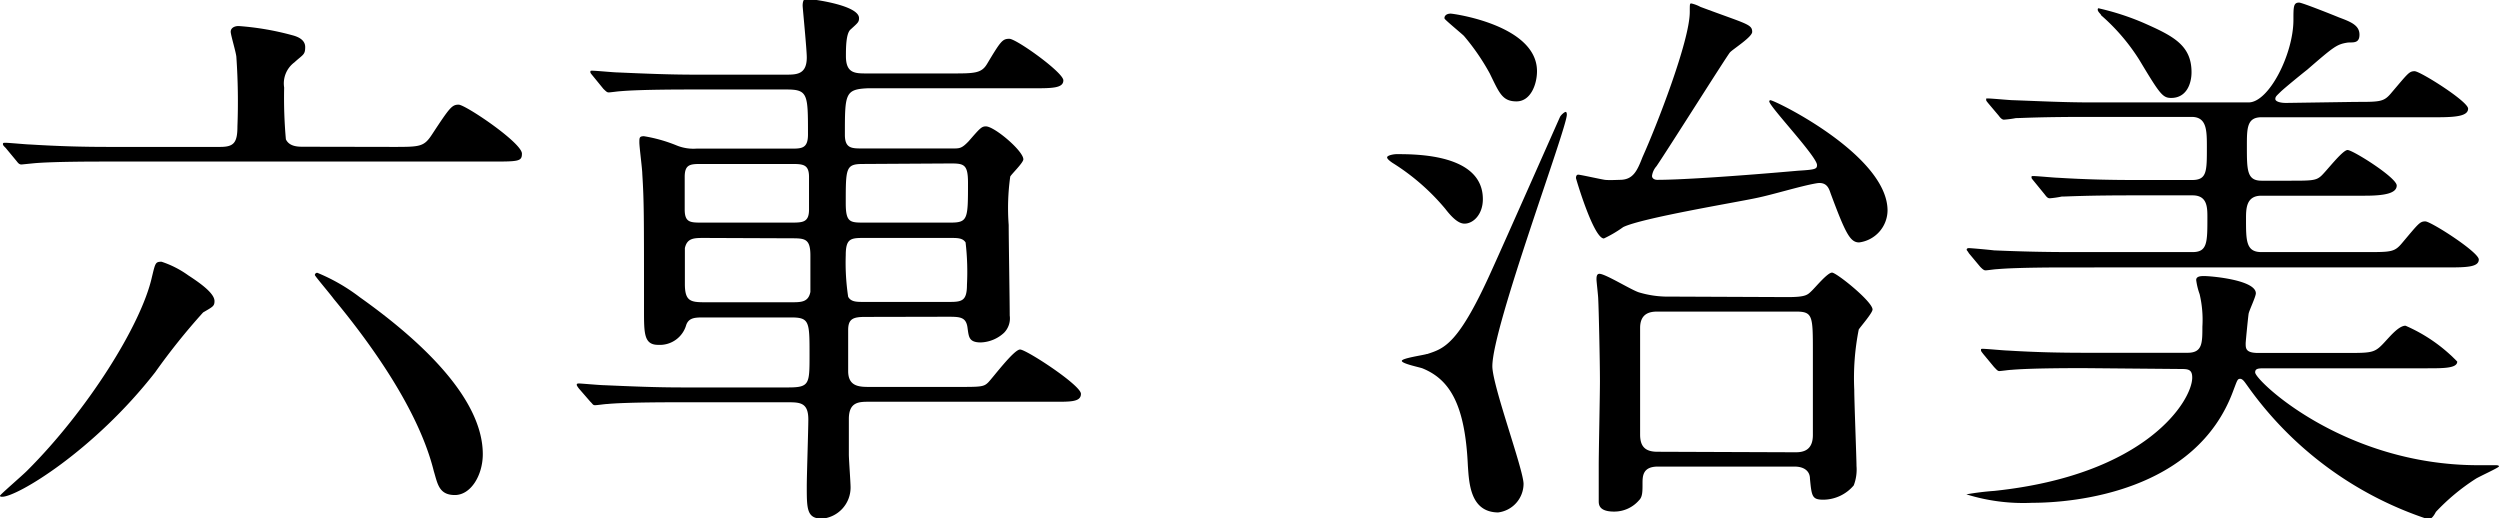
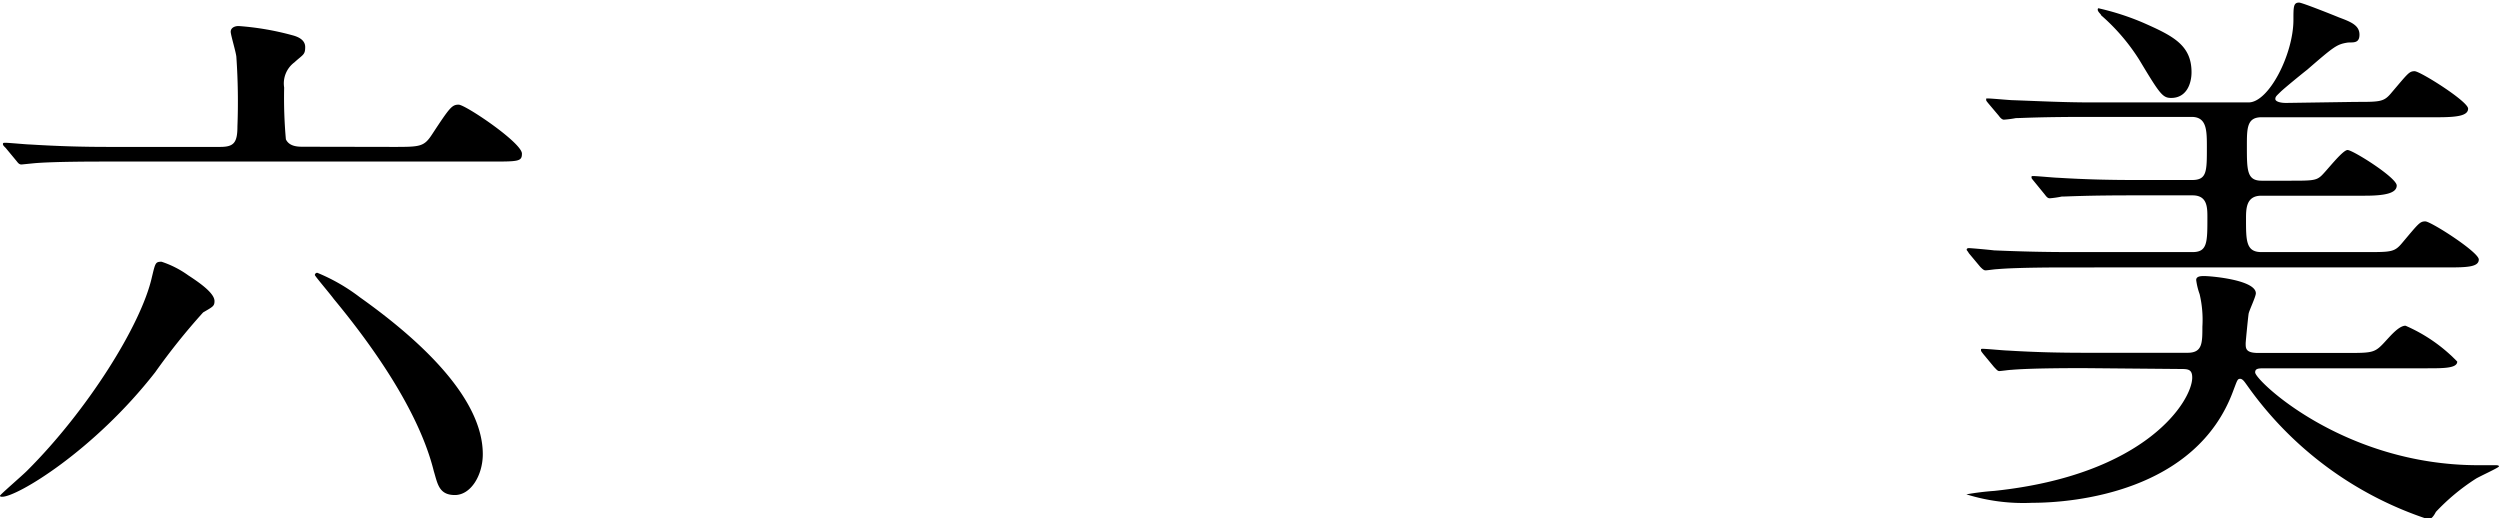
<svg xmlns="http://www.w3.org/2000/svg" viewBox="0 0 144.99 30.07">
  <g id="レイヤー_2" data-name="レイヤー 2">
    <g id="レイヤー_2-2" data-name="レイヤー 2">
      <path d="M12.44,17.46c0,.3-.1.33-.66.66A37.59,37.59,0,0,0,9,21.59C5.45,26.14,1,28.81.13,28.81c-.06,0-.13,0-.13-.06s1.35-1.22,1.58-1.46c3.47-3.46,6.61-8.44,7.23-11.22.2-.82.2-.89.56-.89a5.69,5.69,0,0,1,1.55.79C11.58,16.4,12.44,17,12.44,17.46ZM22.77,8.52c1.62,0,1.82,0,2.31-.76,1-1.52,1.13-1.69,1.52-1.69s3.67,2.21,3.67,2.84c0,.46-.2.46-1.85.46H6.11c-2.91,0-3.83.07-4.16.1l-.7.07c-.13,0-.19-.07-.29-.2L.33,8.58C.2,8.45.17,8.42.17,8.35s.06-.07.13-.07c.23,0,1.25.1,1.45.1,1.62.1,3,.14,4.52.14h6.5c.79,0,1-.24,1-1.19a37.69,37.69,0,0,0-.06-4c0-.23-.33-1.29-.33-1.49s.19-.33.46-.33a16.11,16.11,0,0,1,3.1.53c.27.07.76.23.76.69s-.13.43-.63.89a1.52,1.52,0,0,0-.59,1.46,27,27,0,0,0,.1,3c.2.43.72.43,1,.43ZM28,26.34c0,1.22-.69,2.37-1.62,2.37s-1-.66-1.22-1.38c-.89-3.6-3.73-7.49-5.81-10-.16-.23-1.09-1.32-1.09-1.38a.14.14,0,0,1,.14-.13,10.79,10.79,0,0,1,2.47,1.42C24.62,19.9,28,23.2,28,26.34Z" />
-       <path d="M50.19,18.38c-.7,0-1,.1-1,.76v2.38c0,.89.63.92,1.22.92h5.09c1.38,0,1.55,0,1.81-.26s1.49-1.91,1.85-1.91,3.53,2.07,3.53,2.57-.66.46-1.78.46H50.42c-.6,0-1.19,0-1.19,1v2.05c0,.3.1,1.62.1,1.91a1.81,1.81,0,0,1-1.65,1.82c-.89,0-.89-.56-.89-1.88,0-.63.09-3.3.09-3.87,0-1-.49-1-1.25-1H39.39c-2.9,0-3.86.07-4.16.1-.13,0-.59.07-.72.07s-.13-.07-.27-.2l-.66-.76c-.13-.17-.13-.2-.13-.23s0-.07.13-.07,1.23.1,1.46.1c1.61.07,3,.13,4.52.13H45.7c1.25,0,1.25-.19,1.25-1.88,0-1.95,0-2.18-1.09-2.18h-5c-.53,0-.9,0-1.06.43A1.59,1.59,0,0,1,38.17,20c-.82,0-.82-.66-.82-2,0-5.65,0-6.31-.1-7.92,0-.27-.17-1.55-.17-1.82s0-.36.27-.36a8.66,8.66,0,0,1,1.88.53,2.57,2.57,0,0,0,1.15.19h5.48c.63,0,1,0,1-.82,0-2.34,0-2.61-1.25-2.61H40.19c-2.91,0-3.87.07-4.2.1-.1,0-.59.07-.69.07s-.16-.07-.3-.2l-.62-.76c-.14-.17-.14-.17-.14-.23s0-.07.1-.07c.23,0,1.26.1,1.46.1,1.61.07,3,.13,4.52.13h5.25c.62,0,1.22,0,1.22-1,0-.47-.24-2.87-.24-3,0-.3.1-.4.17-.4.33,0,3.1.36,3.1,1.12,0,.23-.06.27-.49.66-.27.23-.27,1.09-.27,1.55,0,1,.53,1,1.22,1h4.86c1.38,0,1.78,0,2.11-.56.79-1.32.89-1.45,1.29-1.45s3.13,1.95,3.13,2.41-.66.46-1.78.46H50.32C49,5.18,49,5.45,49,7.82c0,.79.4.79,1,.79h5.28c.37,0,.5,0,.9-.42.66-.76.75-.86,1-.86.49,0,2.17,1.42,2.17,1.91,0,.2-.69.86-.76,1a13.2,13.2,0,0,0-.09,2.81c0,.83.06,4.49.06,5.25a1.19,1.19,0,0,1-.33,1,2.09,2.09,0,0,1-1.35.56c-.69,0-.69-.33-.76-.79-.07-.7-.43-.7-1.19-.7ZM40.71,9.51c-.66,0-1,0-1,.75v1.89c0,.76.33.76,1,.76h5.15c.69,0,1.06,0,1.06-.76V10.26c0-.75-.37-.75-1.06-.75Zm.14,4.29c-.6,0-1,0-1.13.59,0,.13,0,1.78,0,2.08,0,1,.33,1.06,1.16,1.06h5c.59,0,1,0,1.12-.6,0-.16,0-1.81,0-2.11,0-1-.33-1-1.15-1Zm9.2-4.29c-1,0-1,.23-1,2.27,0,1.09.23,1.13,1,1.13l5.09,0c1,0,1-.23,1-2.31,0-1.06-.23-1.12-1-1.12Zm0,4.29c-.73,0-1,.06-1,1a13.2,13.2,0,0,0,.14,2.41c.16.3.49.3.89.3h5c.72,0,1-.07,1-1A14.74,14.74,0,0,0,56,14.06c-.17-.26-.46-.26-.89-.26Z" />
-       <path d="M81,8.94c1.16,0,5,0,5,2.61,0,.89-.56,1.42-1.06,1.42-.23,0-.56-.13-1.12-.86a12.84,12.84,0,0,0-3.07-2.67c-.1-.07-.33-.23-.3-.33S80.81,8.94,81,8.94Zm1.78,11.59c1-.33,1.82-.56,3.8-5,.63-1.38,3.83-8.61,3.89-8.74s.27-.3.33-.3.07.1.07.16c0,.8-4.32,12.31-4.32,14.59,0,1.12,1.81,6,1.81,6.83a1.68,1.68,0,0,1-1.48,1.65C85.26,29.7,85.2,28,85.13,27c-.16-3.56-1.06-5-2.64-5.64-.2-.07-1.19-.27-1.19-.43S82.56,20.6,82.75,20.53ZM84.14.79c.13,0,5,.66,5,3.34,0,.75-.36,1.75-1.19,1.75s-1-.5-1.55-1.62A12.92,12.92,0,0,0,84.9,2.08c-.13-.13-1.09-.92-1.12-1S83.81.79,84.14.79Zm17.69,10.7c-1.22.26-6.6,1.15-7.69,1.68a7,7,0,0,1-1.12.66c-.6,0-1.62-3.47-1.62-3.5s0-.2.13-.2,1.32.27,1.55.3.8,0,.86,0c.76,0,1-.49,1.32-1.32C96.05,7.36,98,2.38,98,.69c0-.46,0-.49.09-.49a2.08,2.08,0,0,1,.53.2c2.68,1,3,1,3,1.45,0,.3-1.12,1-1.29,1.19s-3.56,5.57-4.26,6.6a1.06,1.06,0,0,0-.26.56c0,.16.16.23.3.23,1.45,0,4.78-.23,8.18-.53,1-.06,1.09-.1,1.09-.33,0-.49-2.77-3.4-2.77-3.69a.07.07,0,0,1,.06-.07c.27,0,6.8,3.2,6.8,6.4a1.89,1.89,0,0,1-1.65,1.85c-.52,0-.79-.53-1.65-2.84-.1-.3-.23-.69-.82-.59C104.41,10.79,102.82,11.29,101.83,11.49Zm1.85,5.74c1.06,0,1.15-.13,1.39-.36s.92-1.06,1.18-1.06,2.35,1.68,2.35,2.14c0,.2-.7,1-.8,1.16a14.46,14.46,0,0,0-.26,3.5c0,.66.13,4,.13,4.42a2.56,2.56,0,0,1-.16,1.12,2.33,2.33,0,0,1-1.75.83c-.66,0-.69-.17-.79-1.22,0-.43-.33-.7-.89-.7H96.15c-.89,0-.89.56-.89,1s0,.76-.2.95a1.9,1.9,0,0,1-1.45.66c-.89,0-.89-.42-.89-.62s0-1.79,0-2.11c0-.7.07-4.06.07-4.82,0-1.19-.07-4.26-.1-4.79,0-.16-.1-1-.1-1.12s0-.33.17-.33c.36,0,1.94,1,2.34,1.09a5.79,5.79,0,0,0,1.45.23Zm.46,9c.43,0,1-.1,1-1s0-4.09,0-4.79c0-2.14,0-2.37-1-2.37H96.12c-.43,0-1,.1-1,.95s0,5.28,0,6.18c0,.66.26,1,1,1Z" />
      <path d="M136.61,5.91c1.48,0,1.65,0,2.11-.56.93-1.09,1-1.22,1.32-1.22s3.1,1.75,3.1,2.17-.66.5-1.78.5h-10.2c-.85,0-.85.63-.85,1.68,0,1.39,0,2,.85,2h1.55c1.33,0,1.59,0,1.89-.26s1.25-1.52,1.55-1.52S139,10.3,139,10.76s-.73.59-1.85.59h-6c-.89,0-.89.76-.89,1.36,0,1.25,0,1.91.89,1.91h6.08c1.48,0,1.65,0,2.11-.56.92-1.09,1-1.22,1.32-1.22s3.1,1.78,3.1,2.21-.66.46-1.78.46H120c-2.87,0-3.83.07-4.16.1-.13,0-.59.07-.69.07s-.2-.1-.3-.2l-.66-.79c-.1-.17-.13-.17-.13-.2s0-.1.13-.1,1.22.1,1.45.13c1.62.07,3,.1,4.52.1h7c.86,0,.86-.56.86-2,0-.59,0-1.29-.86-1.29h-3.43c-2.87,0-3.83.07-4.16.07a5.46,5.46,0,0,1-.69.1c-.13,0-.2-.1-.3-.23l-.62-.76c-.14-.17-.14-.17-.14-.23s0-.07.1-.07c.23,0,1.26.1,1.45.1,1.62.1,3,.13,4.53.13h3.23c.86,0,.86-.49.86-1.88,0-1,0-1.78-.89-1.78h-6c-2.9,0-3.86.07-4.19.07a5.68,5.68,0,0,1-.69.09c-.1,0-.2-.09-.3-.23L115.32,6c-.13-.16-.13-.16-.13-.23s0-.06.1-.06c.23,0,1.25.1,1.45.1,1.62.06,3,.13,4.56.13h9.11c1.18,0,2.6-2.81,2.6-4.79,0-.76,0-1,.33-1,.17,0,2,.73,2.31.86.7.26,1.19.46,1.19,1s-.4.43-.69.46c-.63.1-.79.23-2.35,1.58-.26.2-1.35,1.09-1.55,1.29s-.29.26-.29.4.26.23.62.23ZM120.83,21.35c-2.9,0-3.83.07-4.19.1-.1,0-.59.07-.69.07s-.17-.1-.3-.23l-.63-.76c-.13-.17-.13-.17-.13-.23s0-.07.1-.07c.23,0,1.26.1,1.45.1,1.62.1,3,.13,4.56.13h5.87c.86,0,.86-.56.86-1.52a6.48,6.48,0,0,0-.16-1.88,3.84,3.84,0,0,1-.2-.82c0-.23.3-.23.46-.23.43,0,3,.23,3,1,0,.2-.39,1-.42,1.19s-.17,1.61-.17,1.71c0,.3,0,.56.73.56h5.08c1.65,0,1.68,0,2.37-.76.27-.29.73-.82,1.09-.82a9.33,9.33,0,0,1,3,2.08c0,.39-.79.39-1.75.39h-9.37c-.4,0-.6,0-.6.24,0,.46,5.12,5.38,12.94,5.38l1,0c.07,0,.2,0,.2.07s-1.15.59-1.35.72a12.22,12.22,0,0,0-2.31,1.92c-.1.2-.26.43-.43.43a20.8,20.8,0,0,1-10.53-7.79c-.1-.13-.23-.36-.39-.36s-.17.09-.4.69c-2.15,5.87-9.24,6.5-11.65,6.5a11.13,11.13,0,0,1-3.83-.49,15.92,15.92,0,0,1,1.62-.2c8.84-.93,11.48-5.25,11.48-6.57,0-.5-.26-.5-.72-.5Zm5.09-15.67c-.5,0-.66-.23-1.85-2.21A11.64,11.64,0,0,0,121.86.89c0-.06-.2-.2-.2-.33s.1-.06.13-.06a14.89,14.89,0,0,1,2.51.82c1.72.76,2.8,1.29,2.8,2.87C127.1,4.85,126.81,5.68,125.92,5.68Z" />
    </g>
  </g>
</svg>